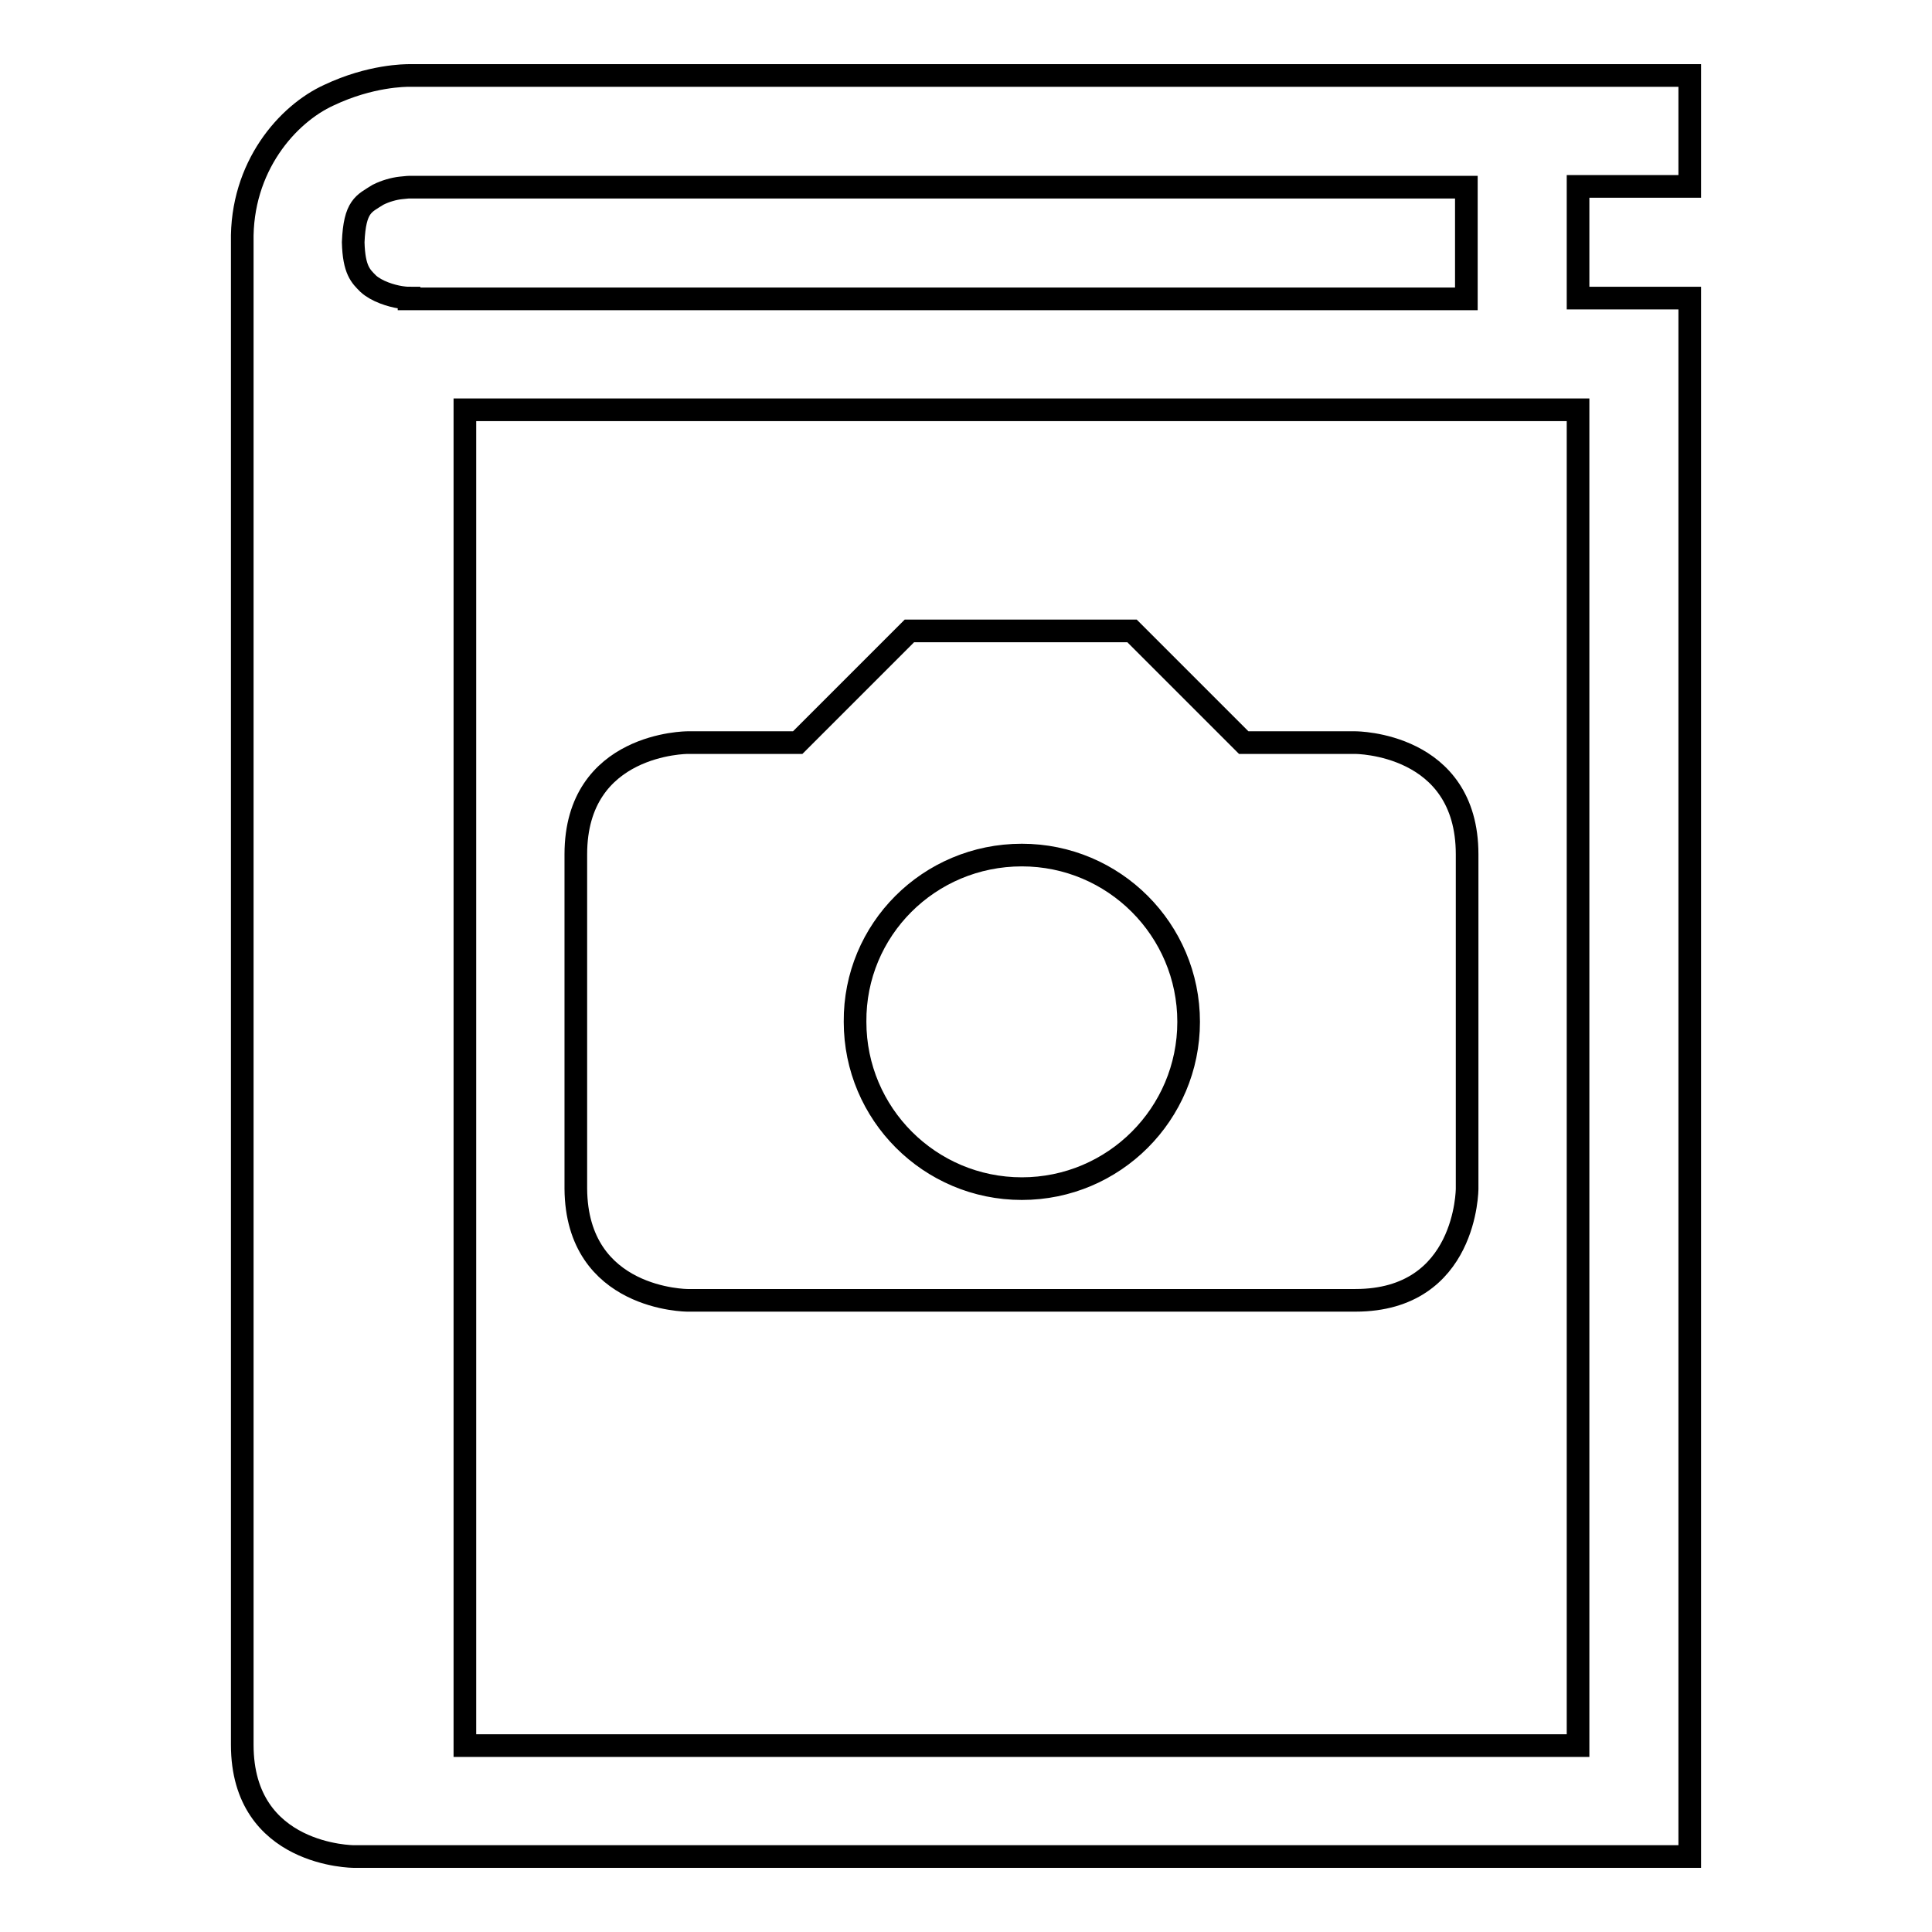
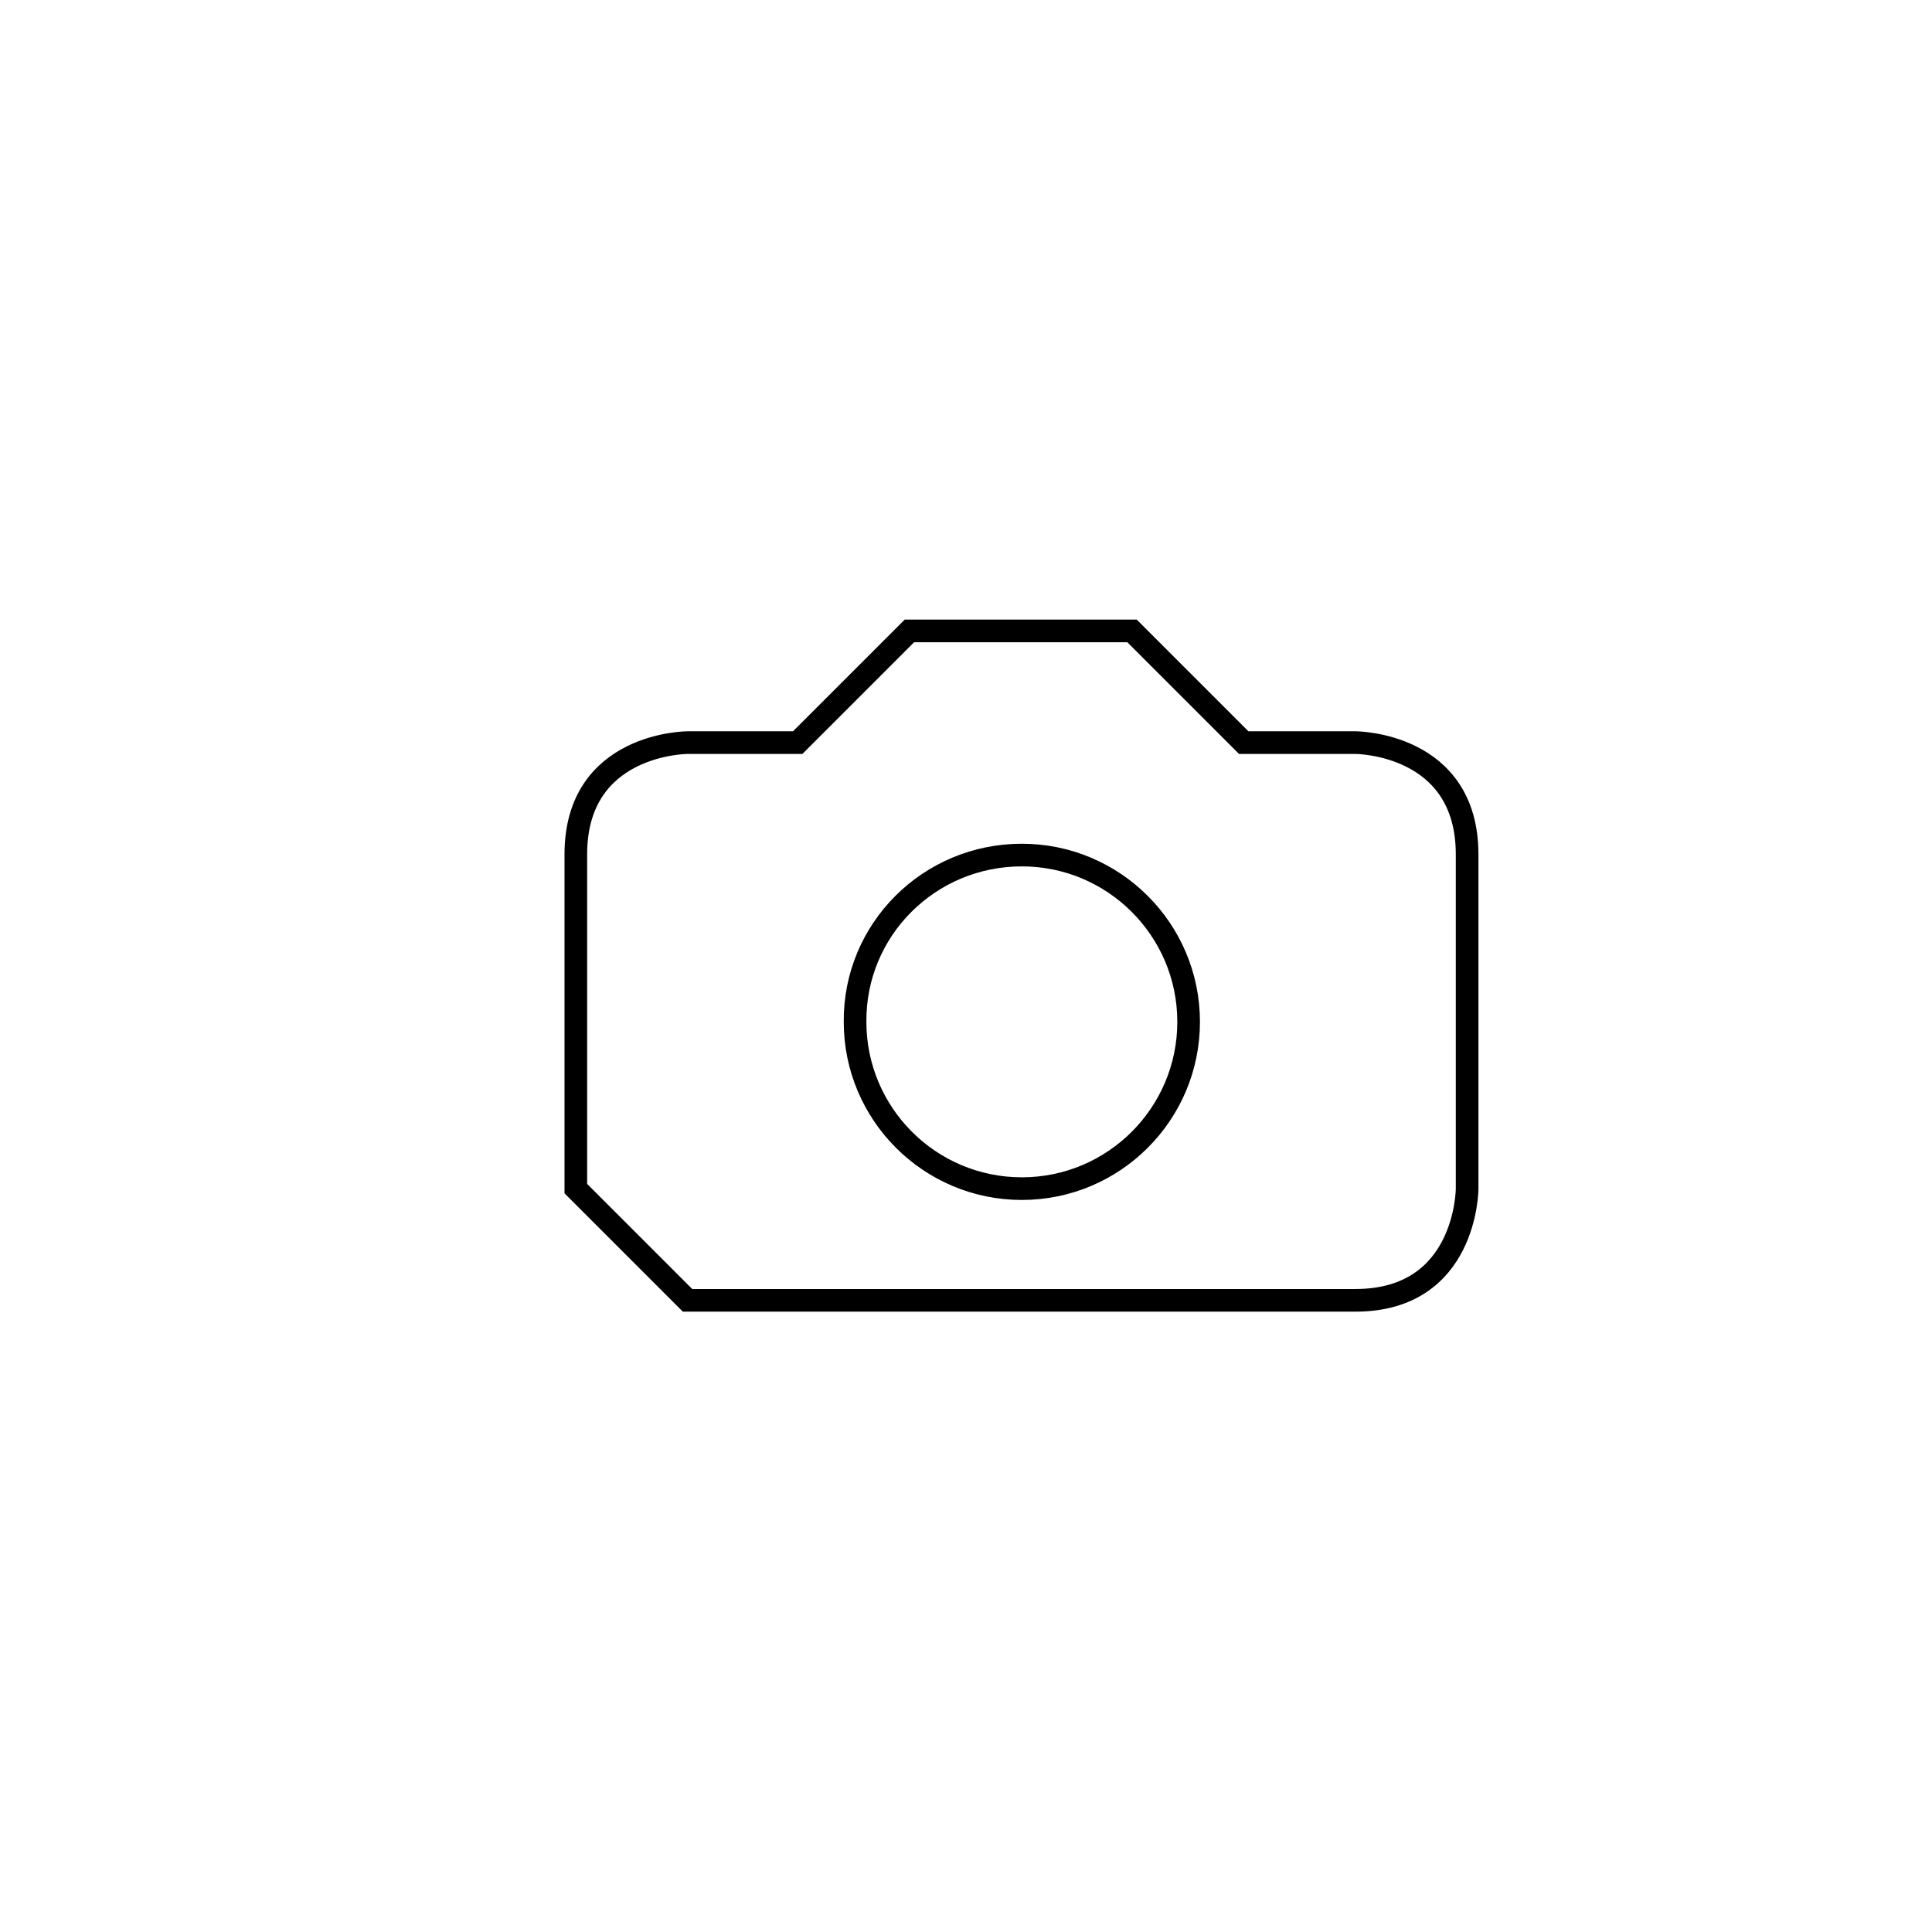
<svg xmlns="http://www.w3.org/2000/svg" version="1.1" x="0px" y="0px" viewBox="0 0 256 256" enable-background="new 0 0 256 256" xml:space="preserve">
  <g>
    <g>
      <g>
        <g>
-           <path stroke-width="3" fill-opacity="0" stroke="#000000" d="M223.9,24.7V10H54.3c-0.6,0-5.2,0-10.7,2.6c-5.5,2.5-11.7,9.5-11.5,19.5c0,0,0,0.1,0,0.1v199c0,14.8,14.8,14.8,14.8,14.8h177V39.5h-14.8V24.7H223.9z M54.2,39.5c-0.1,0-0.4,0-1.1-0.1c-1.3-0.2-3.2-0.8-4.3-1.8c-1-1-1.9-1.8-2-5.5c0.2-4.8,1.4-5.1,3.3-6.3c1-0.5,2.1-0.8,3-0.9c0.9-0.1,1.1-0.1,1.1-0.1h140.1v14.8H54.2L54.2,39.5z M209.1,231.3H61.6v-177h147.5V231.3z" />
-           <path stroke-width="3" fill-opacity="0" stroke="#000000" d="M91.1,172.3c0,0,78.5,0,88.5,0c14.8,0,14.8-14.8,14.8-14.8s0-29.5,0-44.3c0-14.8-14.8-14.8-14.8-14.8h-14.8l-14.8-14.8h-29.5l-14.8,14.8H91.1c0,0-14.8,0-14.8,14.8c0,7.9,0,34.7,0,44.3C76.4,172.3,91.1,172.3,91.1,172.3z M135.4,113.3c12.2,0,22.1,9.9,22.1,22.1c0,12.2-9.9,22.1-22.1,22.1c-12.2,0-22.1-9.9-22.1-22.1C113.2,123.2,123.1,113.3,135.4,113.3z" />
+           <path stroke-width="3" fill-opacity="0" stroke="#000000" d="M91.1,172.3c0,0,78.5,0,88.5,0c14.8,0,14.8-14.8,14.8-14.8s0-29.5,0-44.3c0-14.8-14.8-14.8-14.8-14.8h-14.8l-14.8-14.8h-29.5l-14.8,14.8H91.1c0,0-14.8,0-14.8,14.8c0,7.9,0,34.7,0,44.3z M135.4,113.3c12.2,0,22.1,9.9,22.1,22.1c0,12.2-9.9,22.1-22.1,22.1c-12.2,0-22.1-9.9-22.1-22.1C113.2,123.2,123.1,113.3,135.4,113.3z" />
        </g>
      </g>
      <g />
      <g />
      <g />
      <g />
      <g />
      <g />
      <g />
      <g />
      <g />
      <g />
      <g />
      <g />
      <g />
      <g />
      <g />
    </g>
  </g>
</svg>